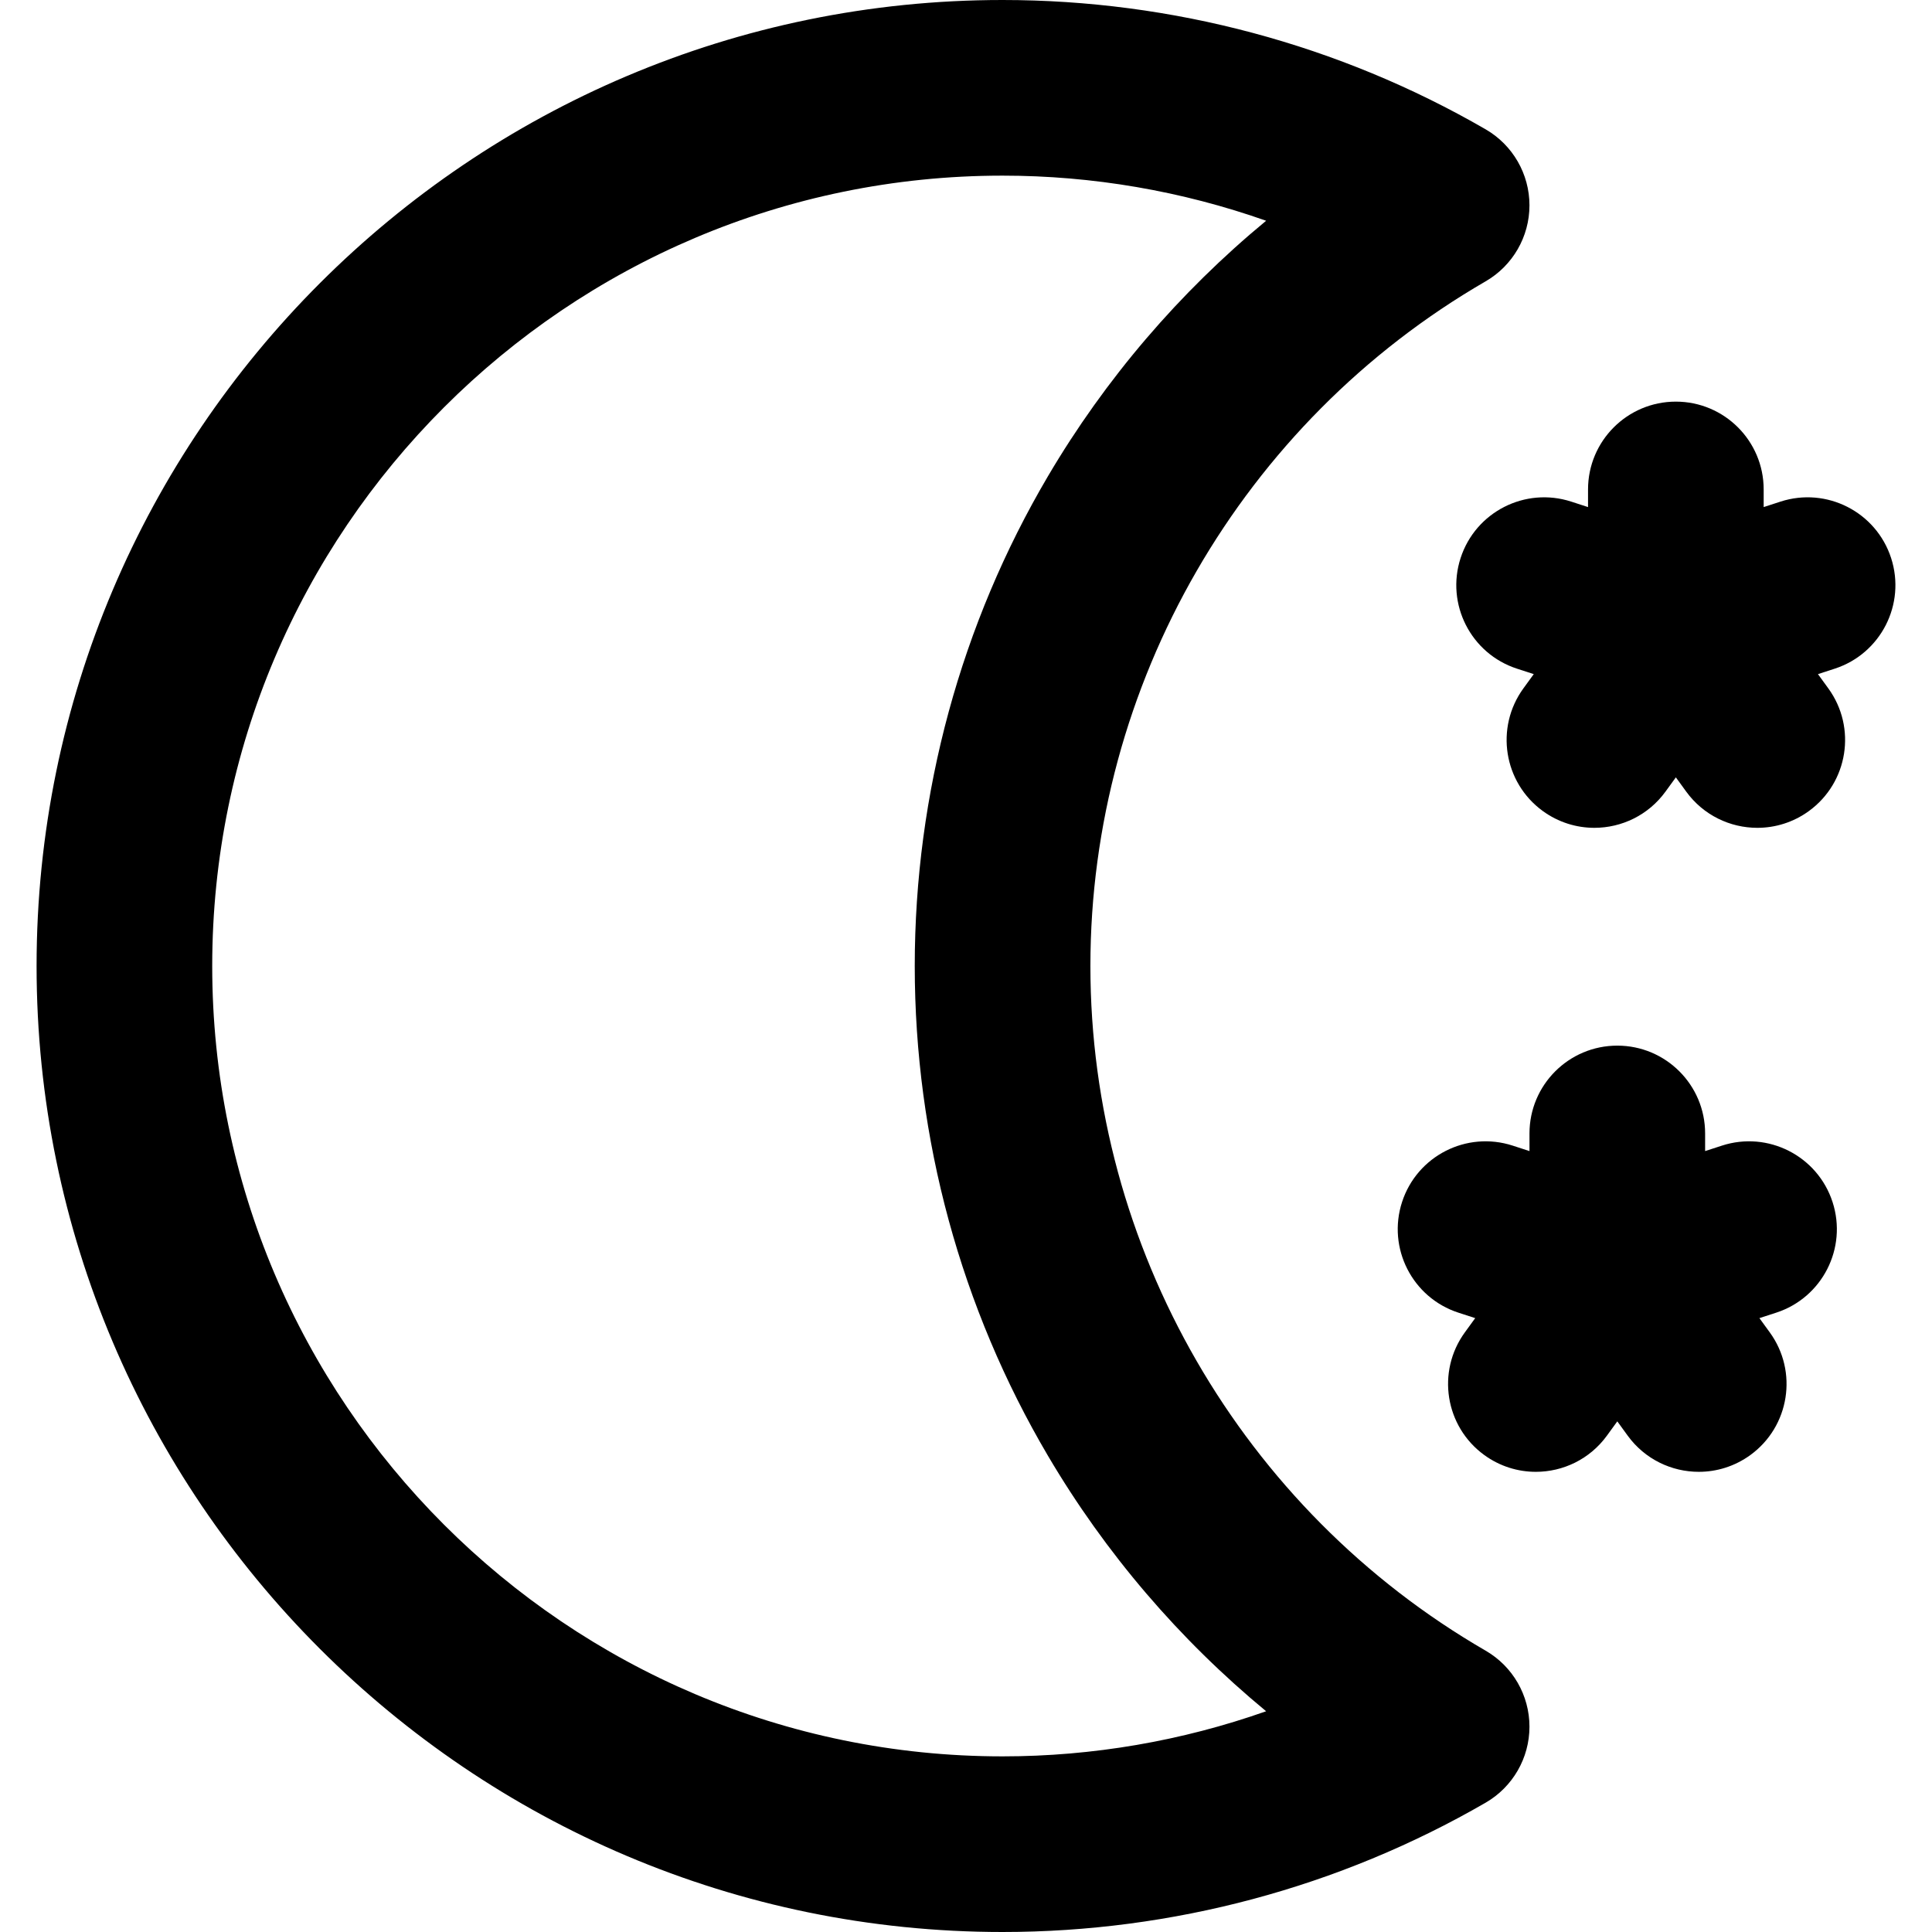
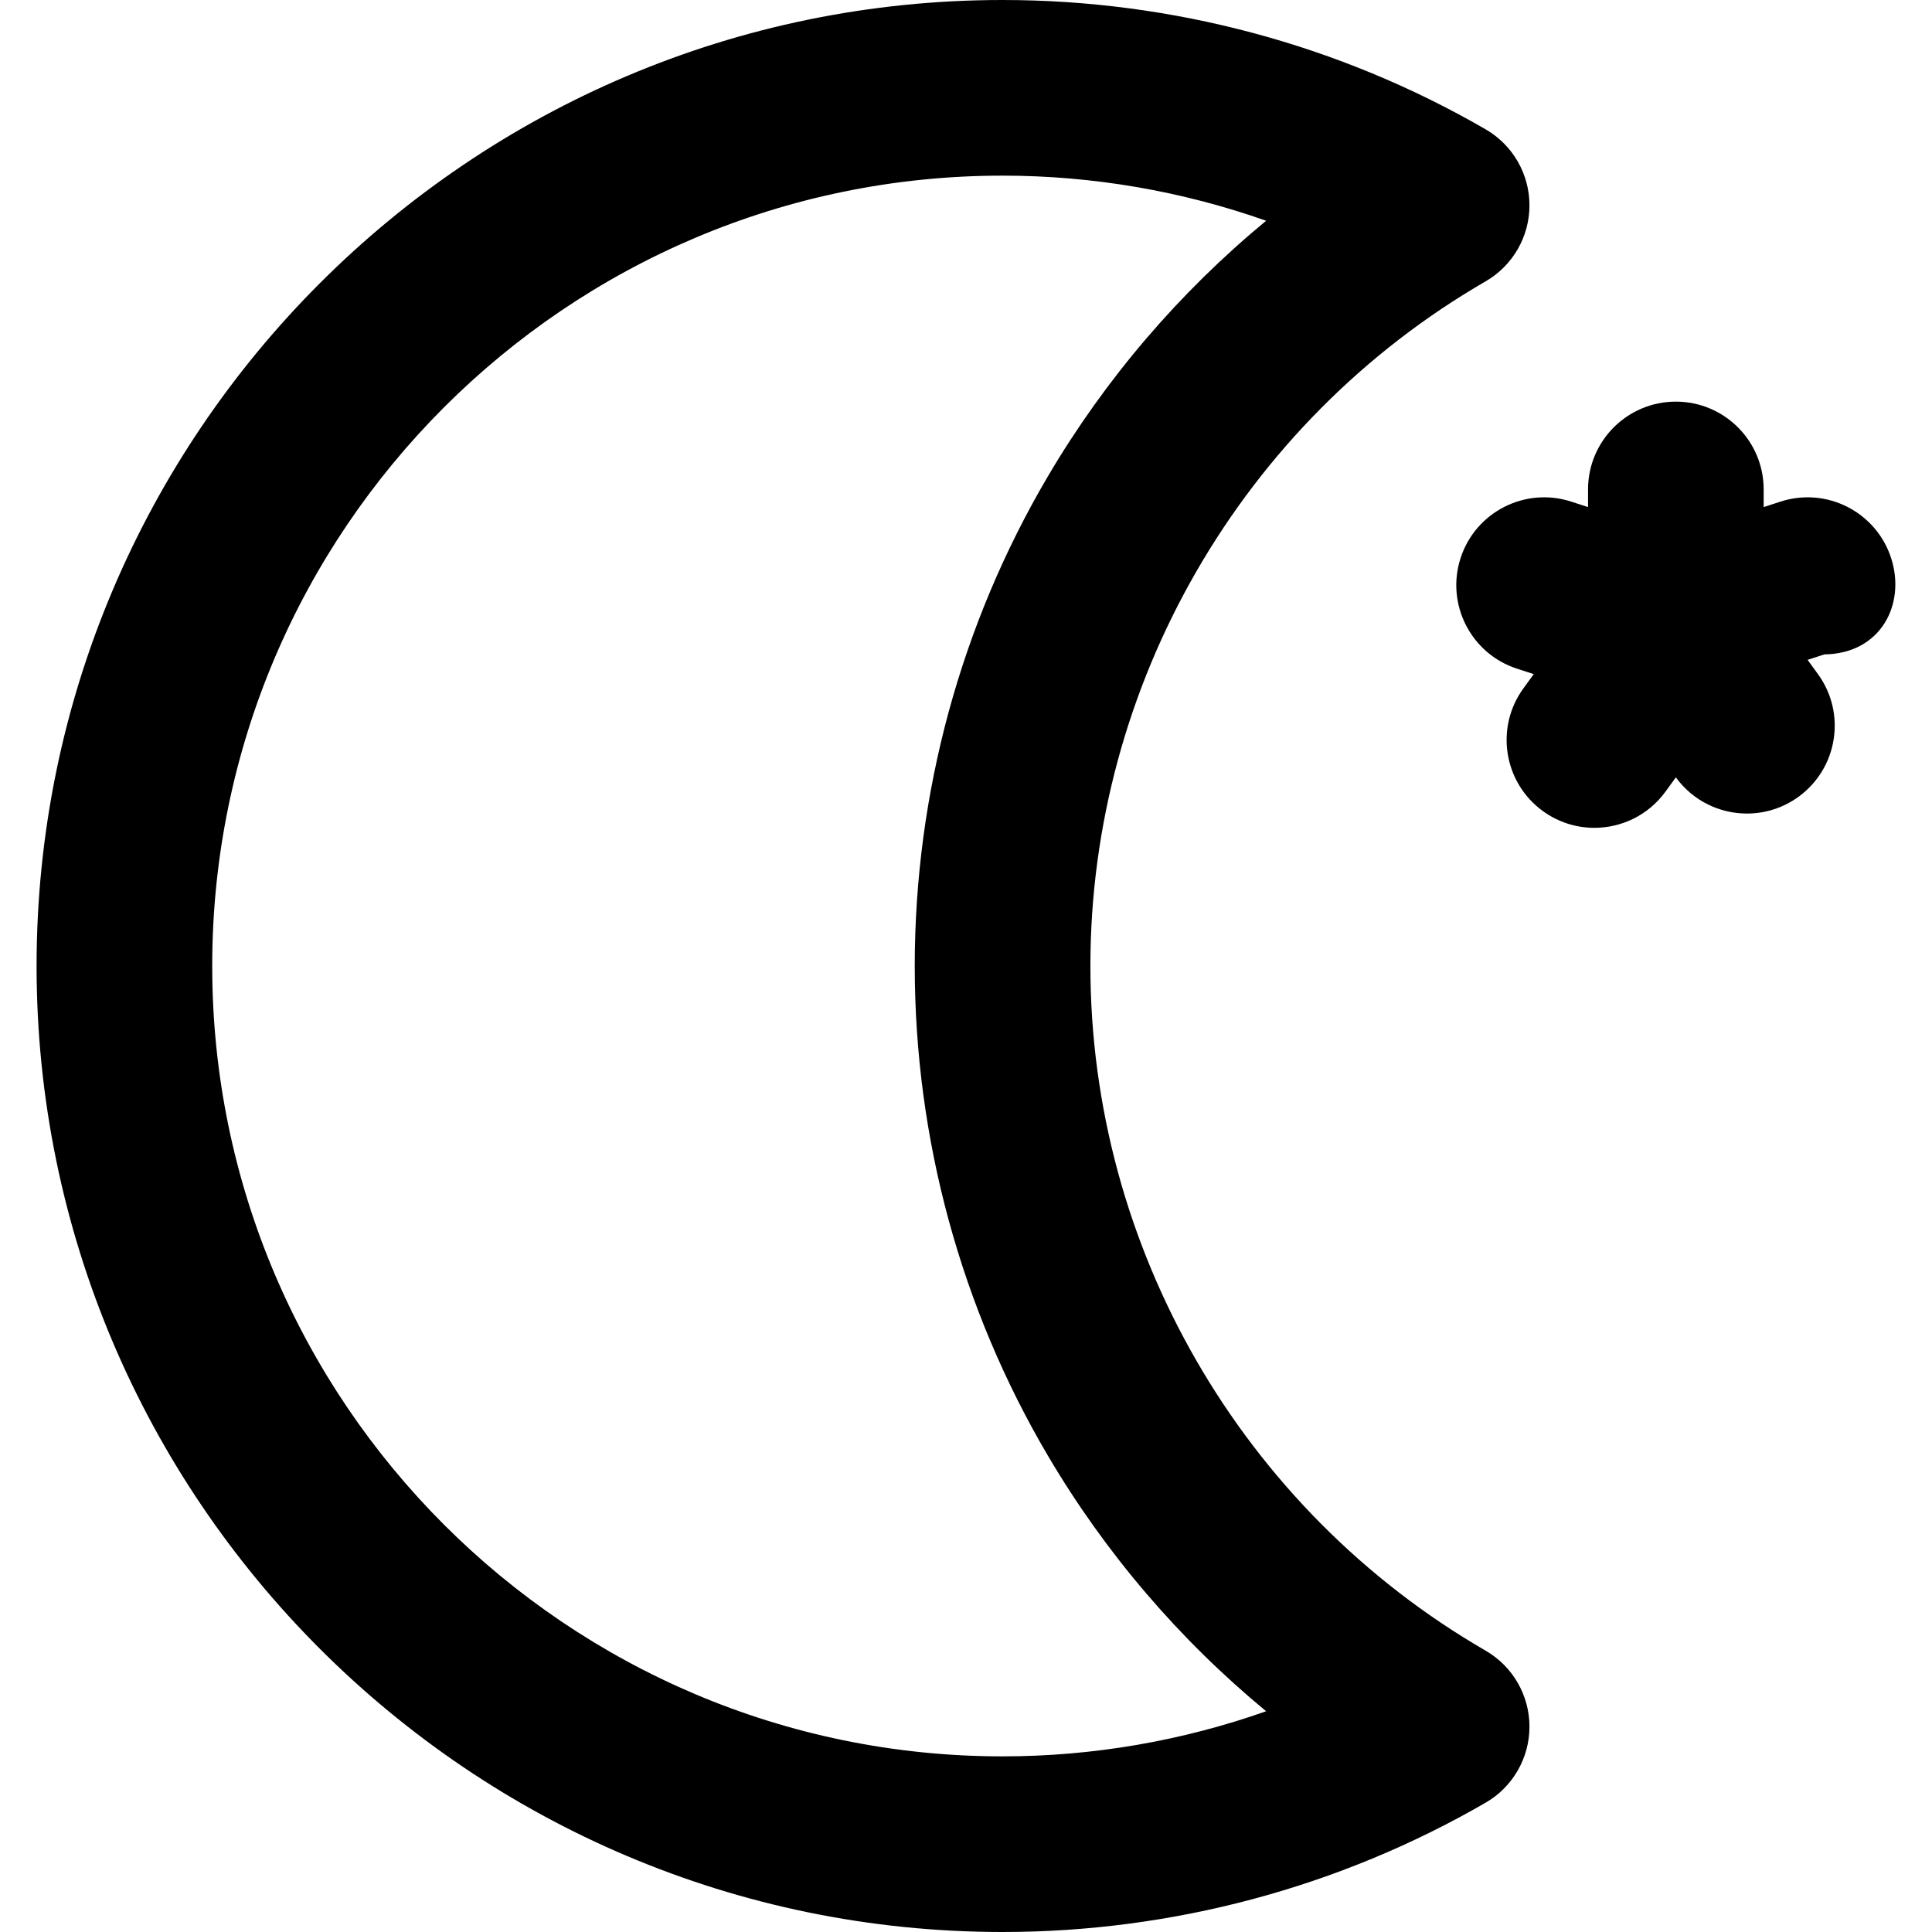
<svg xmlns="http://www.w3.org/2000/svg" fill="#000000" height="800px" width="800px" version="1.1" id="Layer_1" viewBox="0 0 512 512" xml:space="preserve">
  <g>
    <g>
      <path d="M393.704,437.442c-64.605-37.373-104.738-106.895-104.738-181.439c0-74.547,40.133-144.074,104.738-181.443    c7.191-4.16,11.619-11.838,11.619-20.145c0-8.307-4.428-15.985-11.619-20.145C354.949,11.85,310.68,0,265.681,0    C124.529,0,9.694,114.843,9.694,256.003C9.694,397.16,124.529,512,265.681,512c44.995,0,89.265-11.85,128.023-34.268    c7.191-4.16,11.619-11.837,11.619-20.145S400.896,441.602,393.704,437.442z M265.681,465.455    c-115.487,0-209.442-93.96-209.442-209.451c0-115.495,93.955-209.458,209.442-209.458c23.901,0,47.546,4.081,69.857,11.956    c-22.975,18.973-42.602,41.888-57.803,67.677c-23.104,39.199-35.316,84.091-35.316,129.825c0,45.731,12.212,90.621,35.317,129.818    c15.2,25.789,34.827,48.704,57.802,67.677C313.226,461.372,289.581,465.455,265.681,465.455z" />
    </g>
  </g>
  <g>
    <g>
-       <path d="M501.161,147.878c-3.973-12.224-17.11-18.913-29.325-14.94l-4.445,1.444v-4.673c0-12.853-10.42-23.273-23.273-23.273    c-12.853,0-23.273,10.42-23.273,23.273v4.673l-4.442-1.444c-12.223-3.969-25.355,2.715-29.327,14.94    c-3.973,12.223,2.717,25.353,14.94,29.327l4.445,1.444l-2.746,3.779c-7.554,10.398-5.249,24.953,5.149,32.507    c4.13,3.002,8.917,4.447,13.66,4.447c7.198,0,14.294-3.328,18.848-9.596l2.746-3.779l2.748,3.783    c4.555,6.267,11.65,9.593,18.848,9.593c4.743,0,9.529-1.446,13.663-4.448c10.397-7.556,12.702-22.109,5.145-32.507l-2.746-3.778    l4.445-1.444C498.444,173.231,505.133,160.102,501.161,147.878z" />
+       <path d="M501.161,147.878c-3.973-12.224-17.11-18.913-29.325-14.94l-4.445,1.444v-4.673c0-12.853-10.42-23.273-23.273-23.273    c-12.853,0-23.273,10.42-23.273,23.273v4.673l-4.442-1.444c-12.223-3.969-25.355,2.715-29.327,14.94    c-3.973,12.223,2.717,25.353,14.94,29.327l4.445,1.444l-2.746,3.779c-7.554,10.398-5.249,24.953,5.149,32.507    c4.13,3.002,8.917,4.447,13.66,4.447c7.198,0,14.294-3.328,18.848-9.596l2.746-3.779c4.555,6.267,11.65,9.593,18.848,9.593c4.743,0,9.529-1.446,13.663-4.448c10.397-7.556,12.702-22.109,5.145-32.507l-2.746-3.778    l4.445-1.444C498.444,173.231,505.133,160.102,501.161,147.878z" />
    </g>
  </g>
  <g>
    <g>
-       <path d="M485.644,318.545c-3.973-12.224-17.11-18.914-29.325-14.94l-4.445,1.444v-4.673c0-12.853-10.42-23.273-23.273-23.273    c-12.853,0-23.273,10.42-23.273,23.273v4.673l-4.442-1.444c-12.224-3.972-25.355,2.717-29.327,14.94    c-3.972,12.223,2.717,25.353,14.94,29.327l4.445,1.444l-2.746,3.779c-7.554,10.398-5.249,24.953,5.15,32.507    c4.13,3.002,8.917,4.447,13.659,4.447c7.198,0,14.294-3.328,18.848-9.596l2.746-3.78l2.748,3.783    c4.555,6.267,11.65,9.593,18.848,9.593c4.743,0,9.529-1.446,13.663-4.448c10.397-7.556,12.702-22.109,5.145-32.507l-2.746-3.778    l4.445-1.444C482.927,343.898,489.618,330.769,485.644,318.545z" />
-     </g>
+       </g>
  </g>
</svg>